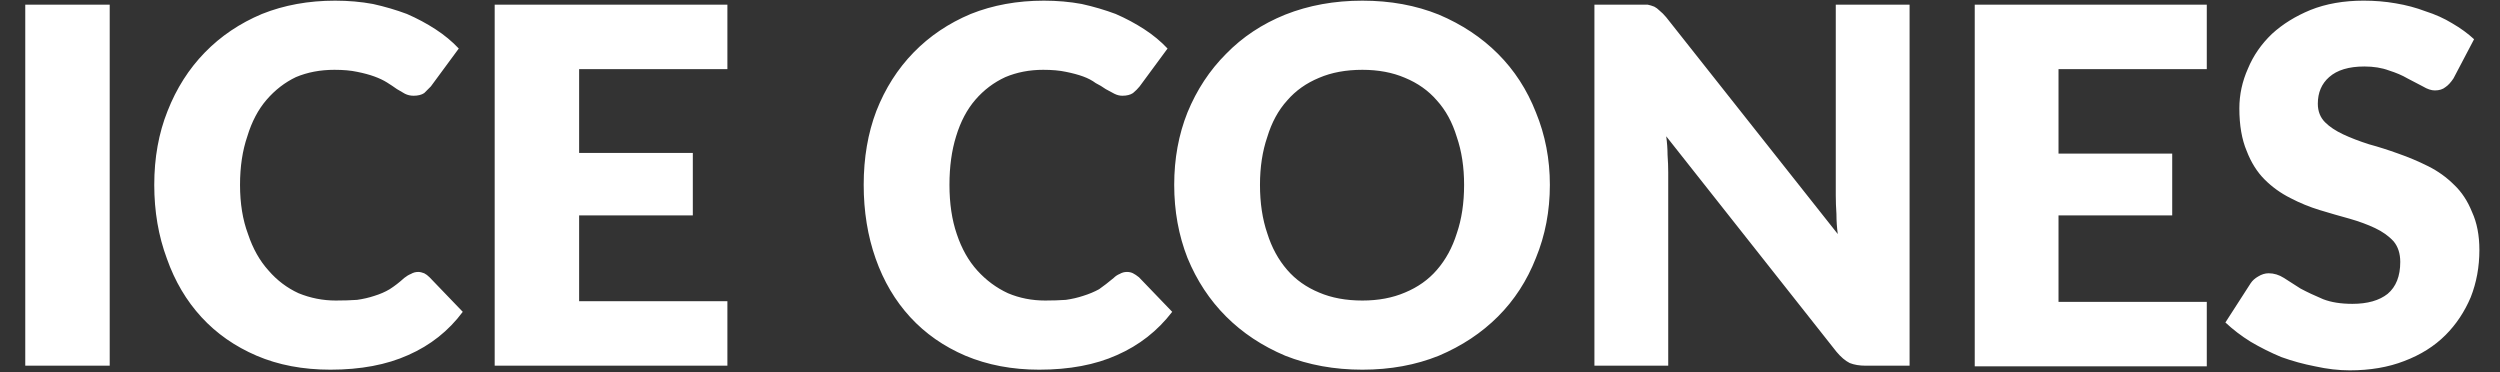
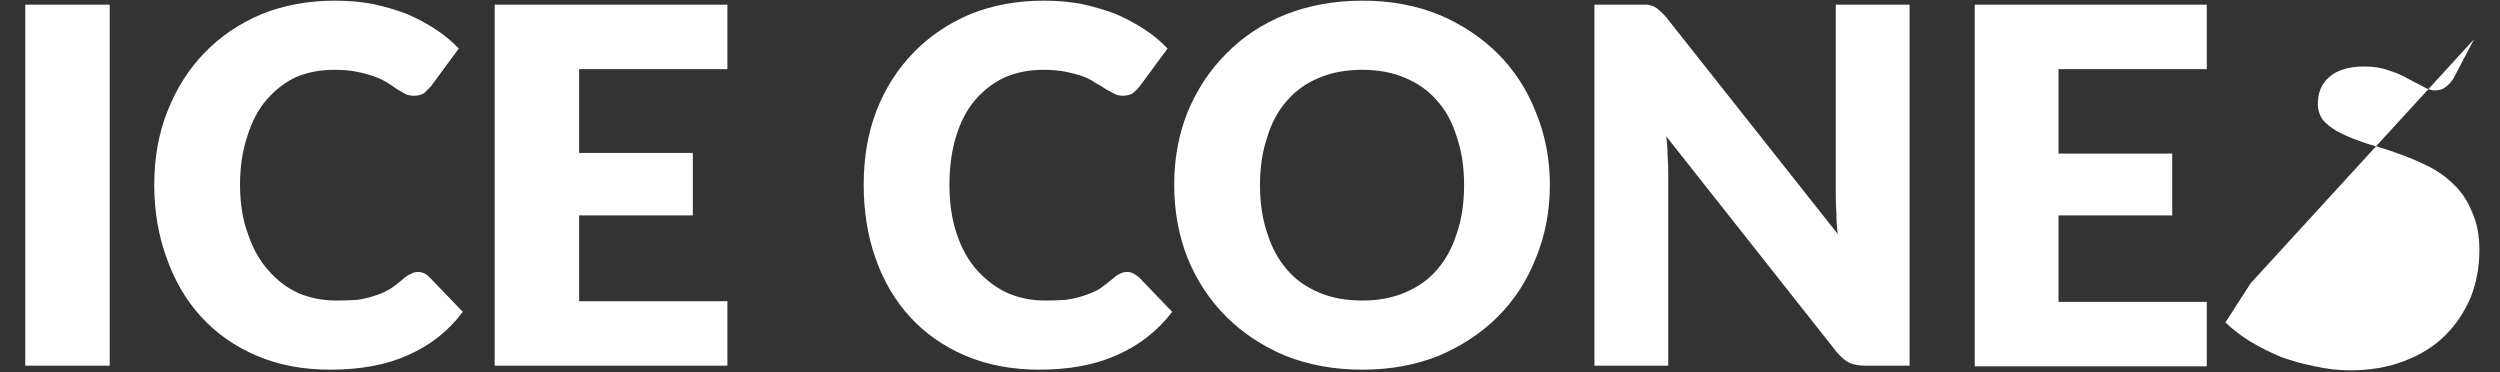
<svg xmlns="http://www.w3.org/2000/svg" version="1.2" viewBox="0 0 376 56" width="376" height="56">
  <rect x="0" y="0" width="376" height="56" fill="#333333" stroke="none" />
  <title>ICE CONES</title>
  <style>
		.s0 { fill: #ffffff } 
	</style>
-   <path id="ICE CONES" fill-rule="evenodd" class="s0" d="m16.5 0.7v54.3h-12.7v-54.3zm46.4 40.2q0.4 0 0.9 0.2 0.4 0.2 0.8 0.6l5 5.2q-3.2 4.3-8.2 6.5-4.9 2.2-11.7 2.2-6.2 0-11.1-2.1-4.9-2.1-8.3-5.8-3.4-3.7-5.2-8.8-1.9-5.1-1.9-11.1 0-6.1 2-11.1 2-5.1 5.6-8.8 3.6-3.7 8.6-5.8 5-2 11-2 3 0 5.7 0.5 2.7 0.6 5.1 1.5 2.3 1 4.3 2.3 2 1.3 3.5 2.9l-4.2 5.7q-0.5 0.5-1 1-0.6 0.4-1.6 0.4-0.7 0-1.3-0.3-0.5-0.3-1.2-0.7-0.7-0.5-1.5-1-0.8-0.5-1.9-0.9-1.1-0.4-2.6-0.7-1.4-0.3-3.4-0.3-3.2 0-5.8 1.1-2.5 1.2-4.4 3.4-1.9 2.2-2.9 5.5-1.1 3.2-1.1 7.3 0 4.2 1.2 7.4 1.1 3.3 3.1 5.5 1.9 2.2 4.5 3.4 2.7 1.1 5.6 1.1 1.8 0 3.2-0.1 1.4-0.2 2.6-0.6 1.3-0.4 2.3-1 1.1-0.7 2.2-1.7 0.5-0.4 1-0.6 0.5-0.3 1.1-0.3zm46.5-30.5h-22.3v12.6h17.1v9.4h-17.1v12.9h22.3v9.7h-35v-54.3h35zm60.1 30.5q0.5 0 0.9 0.2 0.4 0.2 0.9 0.6l5 5.2q-3.3 4.3-8.3 6.5-4.9 2.2-11.7 2.2-6.1 0-11.1-2.1-4.9-2.1-8.3-5.8-3.4-3.7-5.2-8.8-1.8-5.1-1.8-11.1 0-6.1 1.9-11.1 2-5.1 5.6-8.8 3.6-3.7 8.6-5.8 5-2 11-2 3 0 5.7 0.5 2.7 0.6 5.1 1.5 2.3 1 4.3 2.3 2 1.3 3.5 2.9l-4.2 5.7q-0.4 0.5-1 1-0.6 0.4-1.6 0.4-0.6 0-1.2-0.3-0.6-0.3-1.3-0.7-0.7-0.5-1.5-0.9-0.8-0.6-1.9-1-1.1-0.4-2.6-0.7-1.4-0.3-3.4-0.3-3.1 0-5.7 1.1-2.6 1.2-4.5 3.4-1.9 2.2-2.9 5.5-1 3.2-1 7.3 0 4.2 1.1 7.4 1.1 3.3 3.1 5.5 2 2.2 4.6 3.4 2.6 1.1 5.6 1.1 1.7 0 3.1-0.1 1.4-0.2 2.6-0.6 1.3-0.4 2.4-1 1-0.7 2.2-1.7 0.4-0.4 0.9-0.6 0.5-0.3 1.1-0.3zm63.6-13.1q0 5.9-2.1 11-2 5.1-5.7 8.8-3.7 3.7-8.9 5.9-5.2 2.1-11.5 2.1-6.3 0-11.6-2.1-5.2-2.2-8.9-5.9-3.7-3.7-5.8-8.8-2-5.1-2-11 0-5.9 2-10.9 2.1-5.1 5.8-8.8 3.7-3.8 8.9-5.9 5.3-2.1 11.6-2.1 6.3 0 11.5 2.1 5.2 2.2 8.9 5.9 3.7 3.7 5.7 8.8 2.1 5.1 2.1 10.9zm-12.9 0q0-4-1.1-7.2-1-3.3-3-5.5-1.9-2.2-4.8-3.4-2.8-1.2-6.4-1.2-3.7 0-6.5 1.2-2.9 1.2-4.8 3.4-2 2.2-3 5.5-1.1 3.2-1.1 7.2 0 4.1 1.1 7.3 1 3.2 3 5.5 1.9 2.2 4.8 3.4 2.8 1.2 6.5 1.2 3.6 0 6.4-1.2 2.9-1.2 4.8-3.4 2-2.3 3-5.5 1.1-3.2 1.1-7.3zm55.9-27.1h11.1v54.3h-6.6q-1.4 0-2.4-0.4-1-0.5-2-1.7l-25.6-32.4q0.2 1.5 0.2 2.8 0.1 1.4 0.1 2.6v29.1h-11.1v-54.3h6.6q0.8 0 1.4 0 0.5 0.1 1 0.3 0.4 0.2 0.8 0.6 0.5 0.4 1 1l25.8 32.6q-0.2-1.5-0.2-3-0.1-1.5-0.1-2.8zm55.8 9.7h-22.3v12.7h17.1v9.3h-17.1v13h22.3v9.7h-34.9v-54.4h34.9zm40.2-4.5l-3.1 5.9q-0.6 0.9-1.2 1.3-0.6 0.5-1.6 0.5-0.8 0-1.8-0.6-1-0.5-2.3-1.2-1.2-0.7-2.8-1.2-1.6-0.6-3.7-0.6-3.5 0-5.3 1.6-1.7 1.5-1.7 4 0 1.7 1.1 2.8 1 1 2.7 1.8 1.7 0.8 3.9 1.5 2.2 0.6 4.4 1.4 2.3 0.8 4.5 1.9 2.2 1.1 3.9 2.8 1.7 1.6 2.7 4.1 1.1 2.4 1.1 5.7 0 3.8-1.3 7.1-1.4 3.3-3.8 5.7-2.5 2.5-6.2 3.9-3.6 1.4-8.2 1.4-2.5 0-5.2-0.6-2.6-0.5-5.1-1.4-2.4-1-4.6-2.3-2.1-1.3-3.8-2.9l3.8-5.9q0.4-0.6 1.1-1 0.8-0.5 1.6-0.5 1.2 0 2.3 0.7 1.1 0.7 2.5 1.6 1.5 0.8 3.4 1.6 1.8 0.7 4.4 0.7 3.4 0 5.3-1.5 1.9-1.6 1.9-4.8 0-1.9-1-3.1-1.1-1.2-2.8-2-1.7-0.8-3.8-1.4-2.2-0.6-4.5-1.3-2.3-0.7-4.4-1.8-2.2-1.1-3.9-2.8-1.7-1.7-2.7-4.3-1.1-2.6-1.1-6.4 0-3.1 1.3-6 1.2-2.9 3.6-5.2 2.4-2.2 5.8-3.6 3.5-1.4 8-1.4 2.5 0 4.8 0.4 2.4 0.4 4.5 1.2 2.2 0.7 4 1.8 1.9 1.1 3.3 2.4z" />
+   <path id="ICE CONES" fill-rule="evenodd" class="s0" d="m16.5 0.7v54.3h-12.7v-54.3zm46.4 40.2q0.4 0 0.9 0.2 0.4 0.2 0.8 0.6l5 5.2q-3.2 4.3-8.2 6.5-4.9 2.2-11.7 2.2-6.2 0-11.1-2.1-4.9-2.1-8.3-5.8-3.4-3.7-5.2-8.8-1.9-5.1-1.9-11.1 0-6.1 2-11.1 2-5.1 5.6-8.8 3.6-3.7 8.6-5.8 5-2 11-2 3 0 5.7 0.5 2.7 0.6 5.1 1.5 2.3 1 4.3 2.3 2 1.3 3.5 2.9l-4.2 5.7q-0.5 0.5-1 1-0.6 0.4-1.6 0.4-0.7 0-1.3-0.3-0.5-0.3-1.2-0.7-0.7-0.5-1.5-1-0.8-0.5-1.9-0.9-1.1-0.4-2.6-0.7-1.4-0.3-3.4-0.3-3.2 0-5.8 1.1-2.5 1.2-4.4 3.4-1.9 2.2-2.9 5.5-1.1 3.2-1.1 7.3 0 4.2 1.2 7.4 1.1 3.3 3.1 5.5 1.9 2.2 4.5 3.4 2.7 1.1 5.6 1.1 1.8 0 3.2-0.1 1.4-0.2 2.6-0.6 1.3-0.4 2.3-1 1.1-0.7 2.2-1.7 0.5-0.4 1-0.6 0.5-0.3 1.1-0.3zm46.5-30.5h-22.3v12.6h17.1v9.4h-17.1v12.9h22.3v9.7h-35v-54.3h35zm60.1 30.5q0.5 0 0.9 0.2 0.4 0.2 0.9 0.6l5 5.2q-3.3 4.3-8.3 6.5-4.9 2.2-11.7 2.2-6.1 0-11.1-2.1-4.9-2.1-8.3-5.8-3.4-3.7-5.2-8.8-1.8-5.1-1.8-11.1 0-6.1 1.9-11.1 2-5.1 5.6-8.8 3.6-3.7 8.6-5.8 5-2 11-2 3 0 5.7 0.5 2.7 0.6 5.1 1.5 2.3 1 4.3 2.3 2 1.3 3.5 2.9l-4.2 5.7q-0.4 0.5-1 1-0.6 0.4-1.6 0.4-0.6 0-1.2-0.3-0.6-0.3-1.3-0.7-0.7-0.5-1.5-0.9-0.8-0.6-1.9-1-1.1-0.4-2.6-0.7-1.4-0.3-3.4-0.3-3.1 0-5.7 1.1-2.6 1.2-4.5 3.4-1.9 2.2-2.9 5.5-1 3.2-1 7.3 0 4.2 1.1 7.4 1.1 3.3 3.1 5.5 2 2.2 4.6 3.4 2.6 1.1 5.6 1.1 1.7 0 3.1-0.1 1.4-0.2 2.6-0.6 1.3-0.4 2.4-1 1-0.7 2.2-1.7 0.4-0.4 0.9-0.6 0.5-0.3 1.1-0.3zm63.6-13.1q0 5.9-2.1 11-2 5.1-5.7 8.8-3.7 3.7-8.9 5.9-5.2 2.1-11.5 2.1-6.3 0-11.6-2.1-5.2-2.2-8.9-5.9-3.7-3.7-5.8-8.8-2-5.1-2-11 0-5.9 2-10.9 2.1-5.1 5.8-8.8 3.7-3.8 8.9-5.9 5.3-2.1 11.6-2.1 6.3 0 11.5 2.1 5.2 2.2 8.9 5.9 3.7 3.7 5.7 8.8 2.1 5.1 2.1 10.9zm-12.9 0q0-4-1.1-7.2-1-3.3-3-5.5-1.9-2.2-4.8-3.4-2.8-1.2-6.4-1.2-3.7 0-6.5 1.2-2.9 1.2-4.8 3.4-2 2.2-3 5.5-1.1 3.2-1.1 7.2 0 4.1 1.1 7.3 1 3.2 3 5.5 1.9 2.2 4.8 3.4 2.8 1.2 6.5 1.2 3.6 0 6.4-1.2 2.9-1.2 4.8-3.4 2-2.3 3-5.5 1.1-3.2 1.1-7.3zm55.9-27.1h11.1v54.3h-6.6q-1.4 0-2.4-0.4-1-0.5-2-1.7l-25.6-32.4q0.2 1.5 0.2 2.8 0.1 1.4 0.1 2.6v29.1h-11.1v-54.3h6.6q0.8 0 1.4 0 0.5 0.1 1 0.3 0.4 0.2 0.8 0.6 0.5 0.4 1 1l25.8 32.6q-0.2-1.5-0.2-3-0.1-1.5-0.1-2.8zm55.8 9.7h-22.3v12.7h17.1v9.3h-17.1v13h22.3v9.7h-34.9v-54.4h34.9zm40.2-4.5l-3.1 5.9q-0.6 0.9-1.2 1.3-0.6 0.5-1.6 0.5-0.8 0-1.8-0.6-1-0.5-2.3-1.2-1.2-0.7-2.8-1.2-1.6-0.6-3.7-0.6-3.5 0-5.3 1.6-1.7 1.5-1.7 4 0 1.7 1.1 2.8 1 1 2.7 1.8 1.7 0.8 3.9 1.5 2.2 0.6 4.4 1.4 2.3 0.8 4.5 1.9 2.2 1.1 3.9 2.8 1.7 1.6 2.7 4.1 1.1 2.4 1.1 5.7 0 3.8-1.3 7.1-1.4 3.3-3.8 5.7-2.5 2.5-6.2 3.9-3.6 1.4-8.2 1.4-2.5 0-5.2-0.6-2.6-0.5-5.1-1.4-2.4-1-4.6-2.3-2.1-1.3-3.8-2.9l3.8-5.9z" />
</svg>